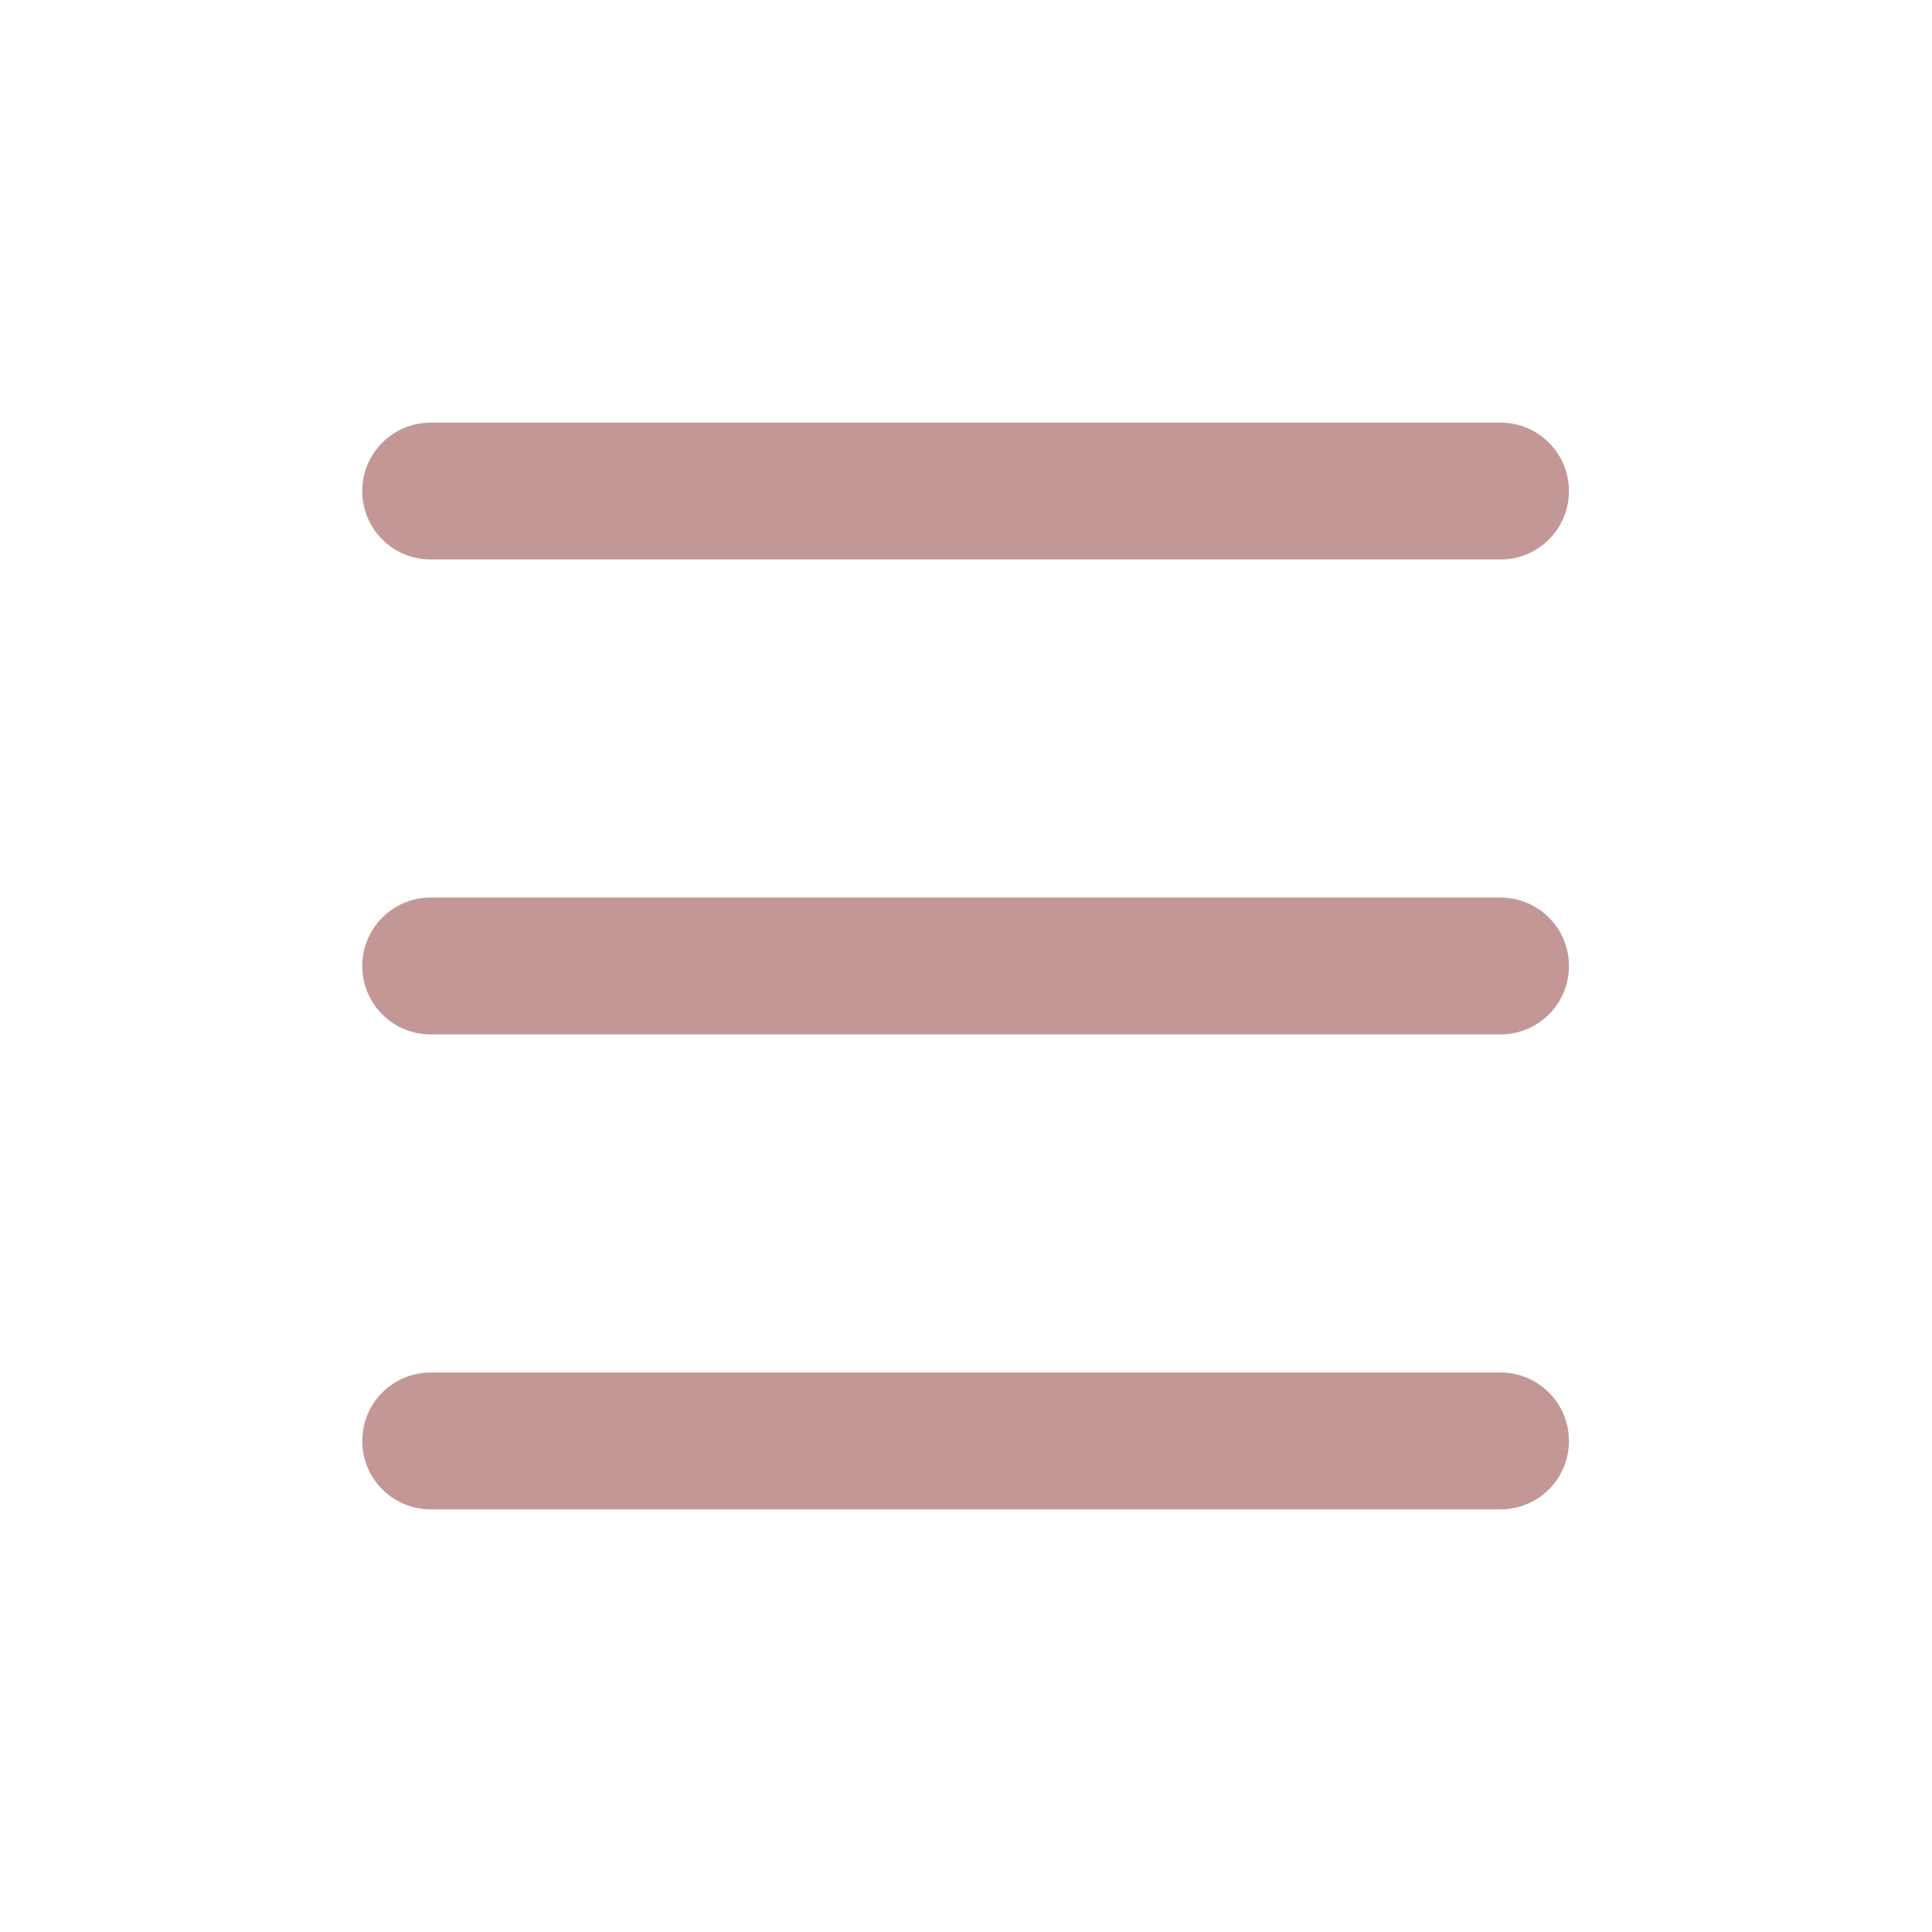
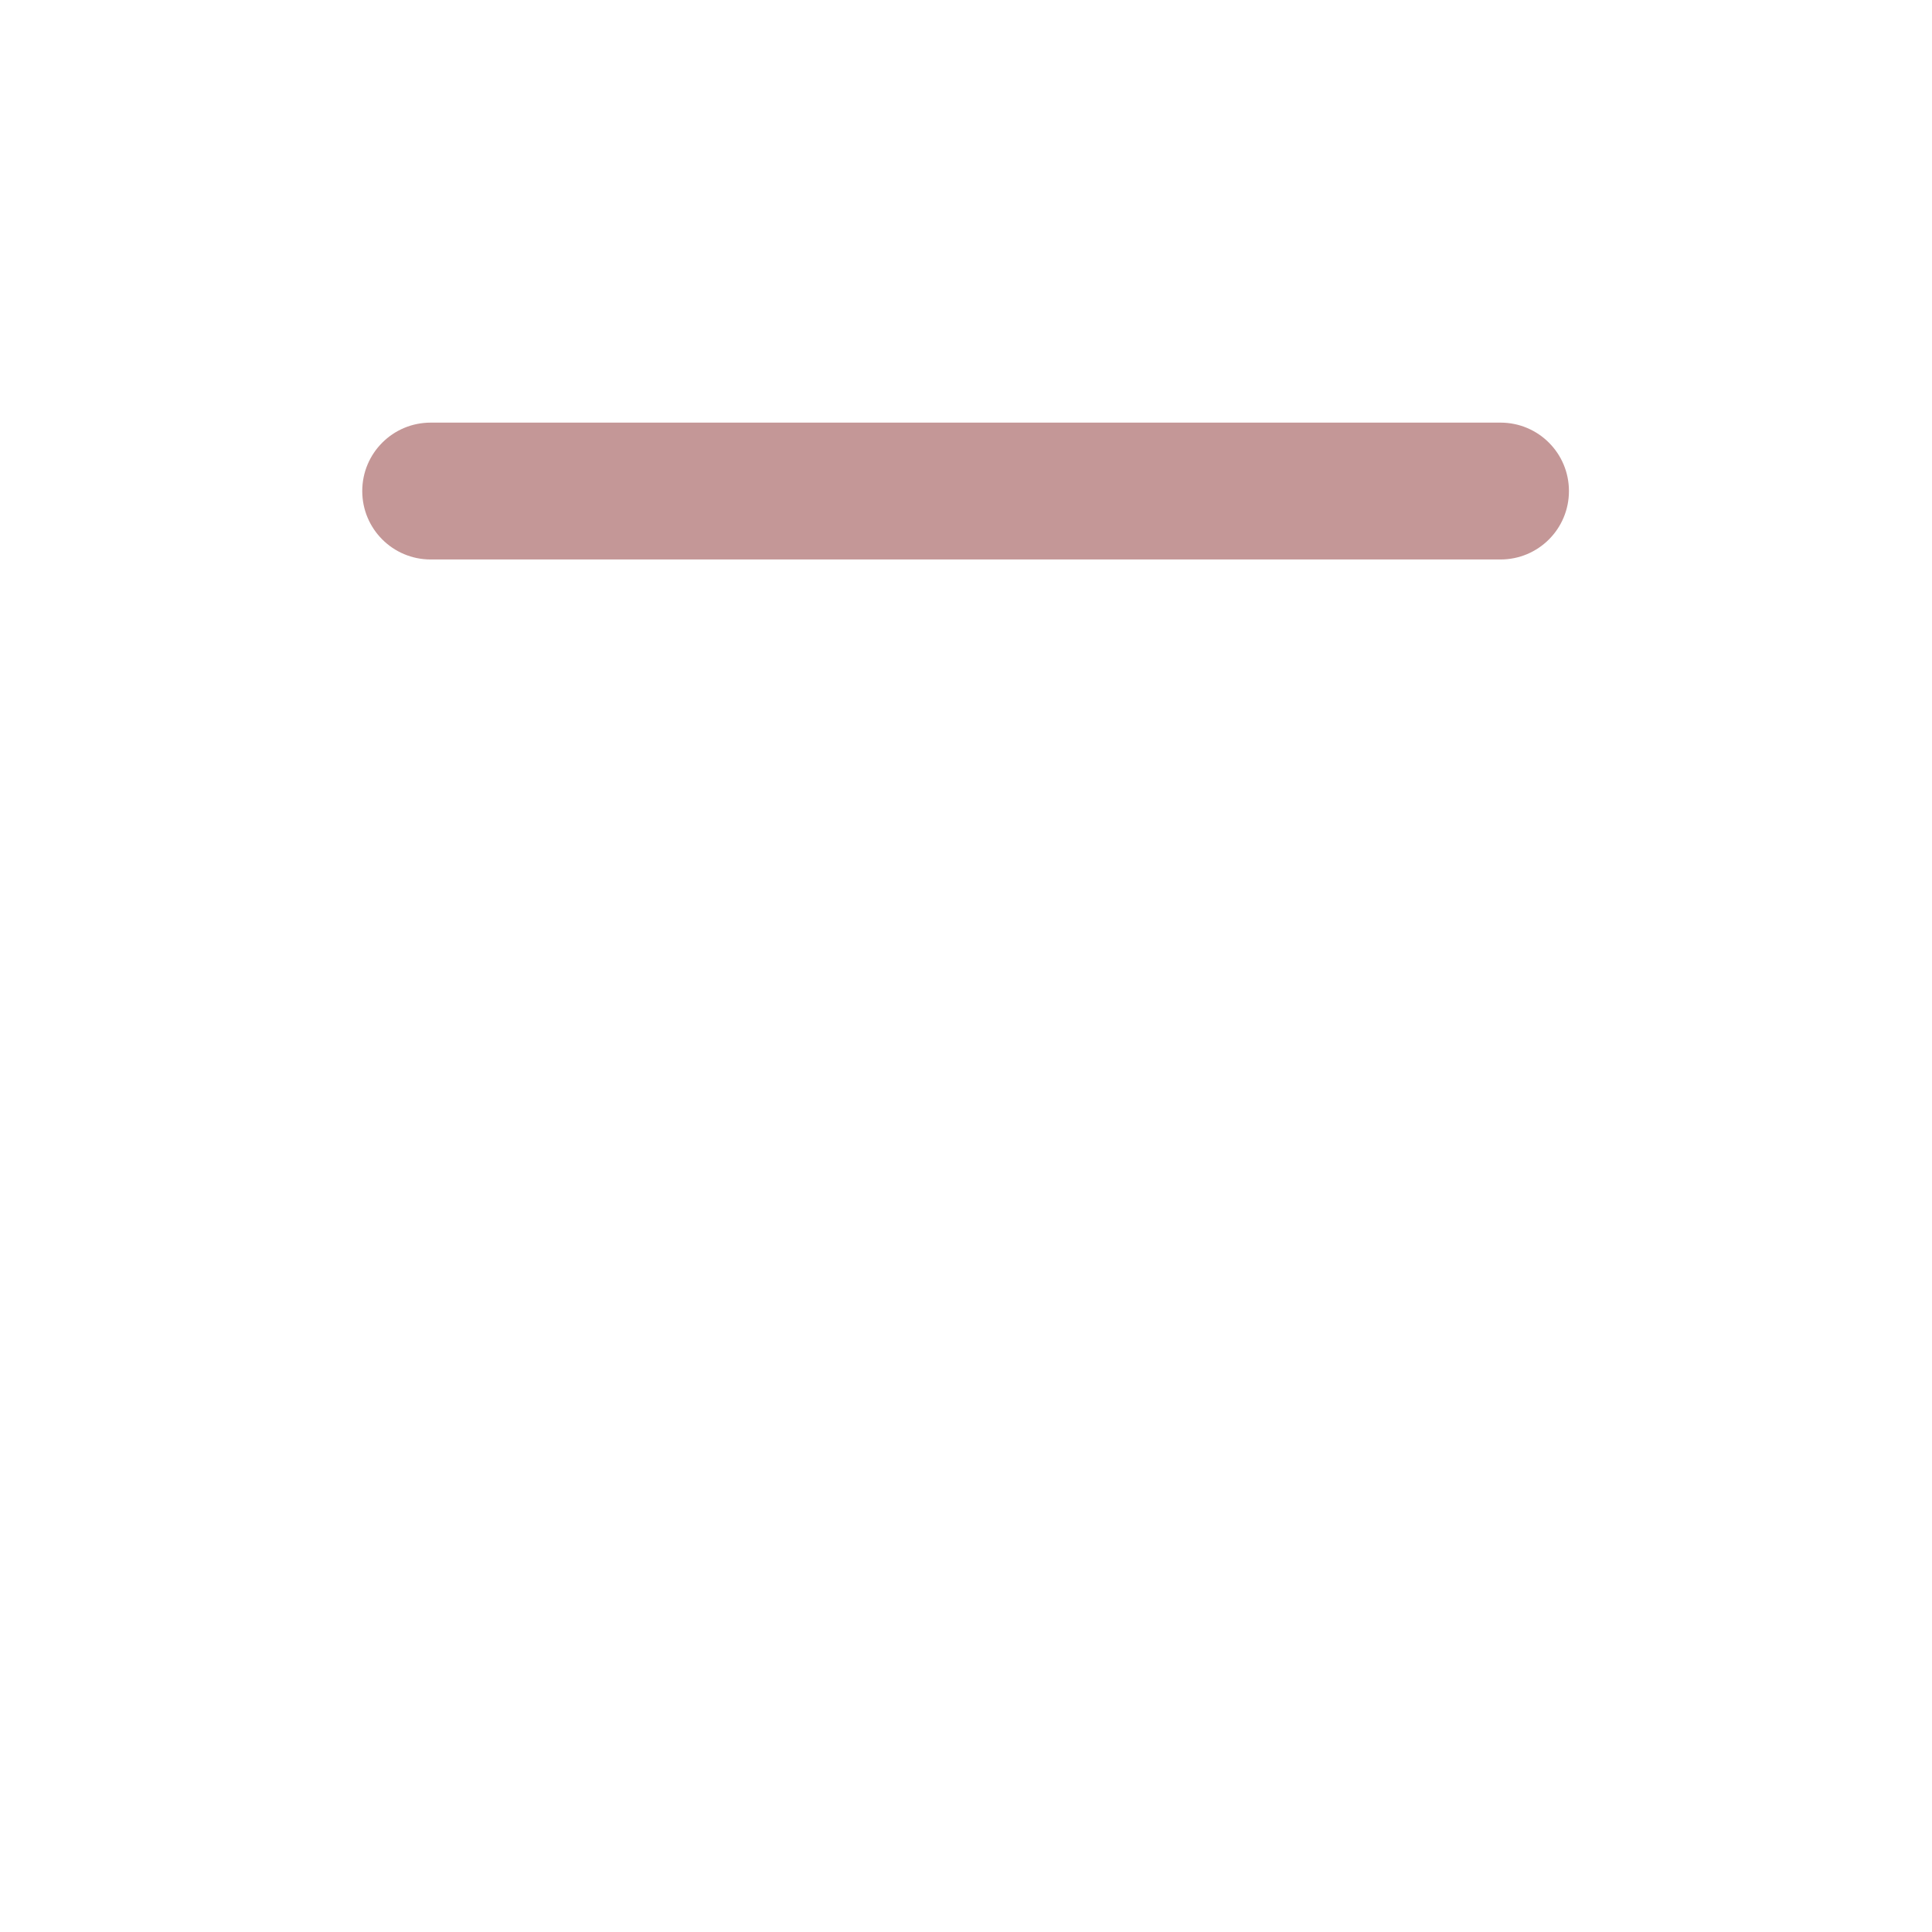
<svg xmlns="http://www.w3.org/2000/svg" width="24" height="24" viewBox="0 0 24 24" fill="none">
  <path d="M5.35 6.95H18.64C19.11 6.95 19.49 6.57 19.49 6.1C19.49 5.63 19.11 5.25 18.64 5.25H5.35C4.88 5.25 4.5 5.63 4.5 6.1C4.5 6.57 4.88 6.95 5.35 6.95Z" fill="#C49797" />
-   <path d="M18.65 17.05H5.35C4.88 17.05 4.5 17.43 4.5 17.9C4.5 18.37 4.88 18.75 5.35 18.75H18.64C19.11 18.75 19.49 18.37 19.49 17.9C19.49 17.43 19.11 17.05 18.64 17.05H18.65Z" fill="#C49797" />
-   <path d="M18.65 11.15H5.35C4.88 11.15 4.5 11.53 4.5 12C4.5 12.47 4.88 12.85 5.35 12.85H18.64C19.11 12.85 19.49 12.47 19.49 12C19.49 11.53 19.11 11.15 18.64 11.15H18.65Z" fill="#C49797" />
</svg>